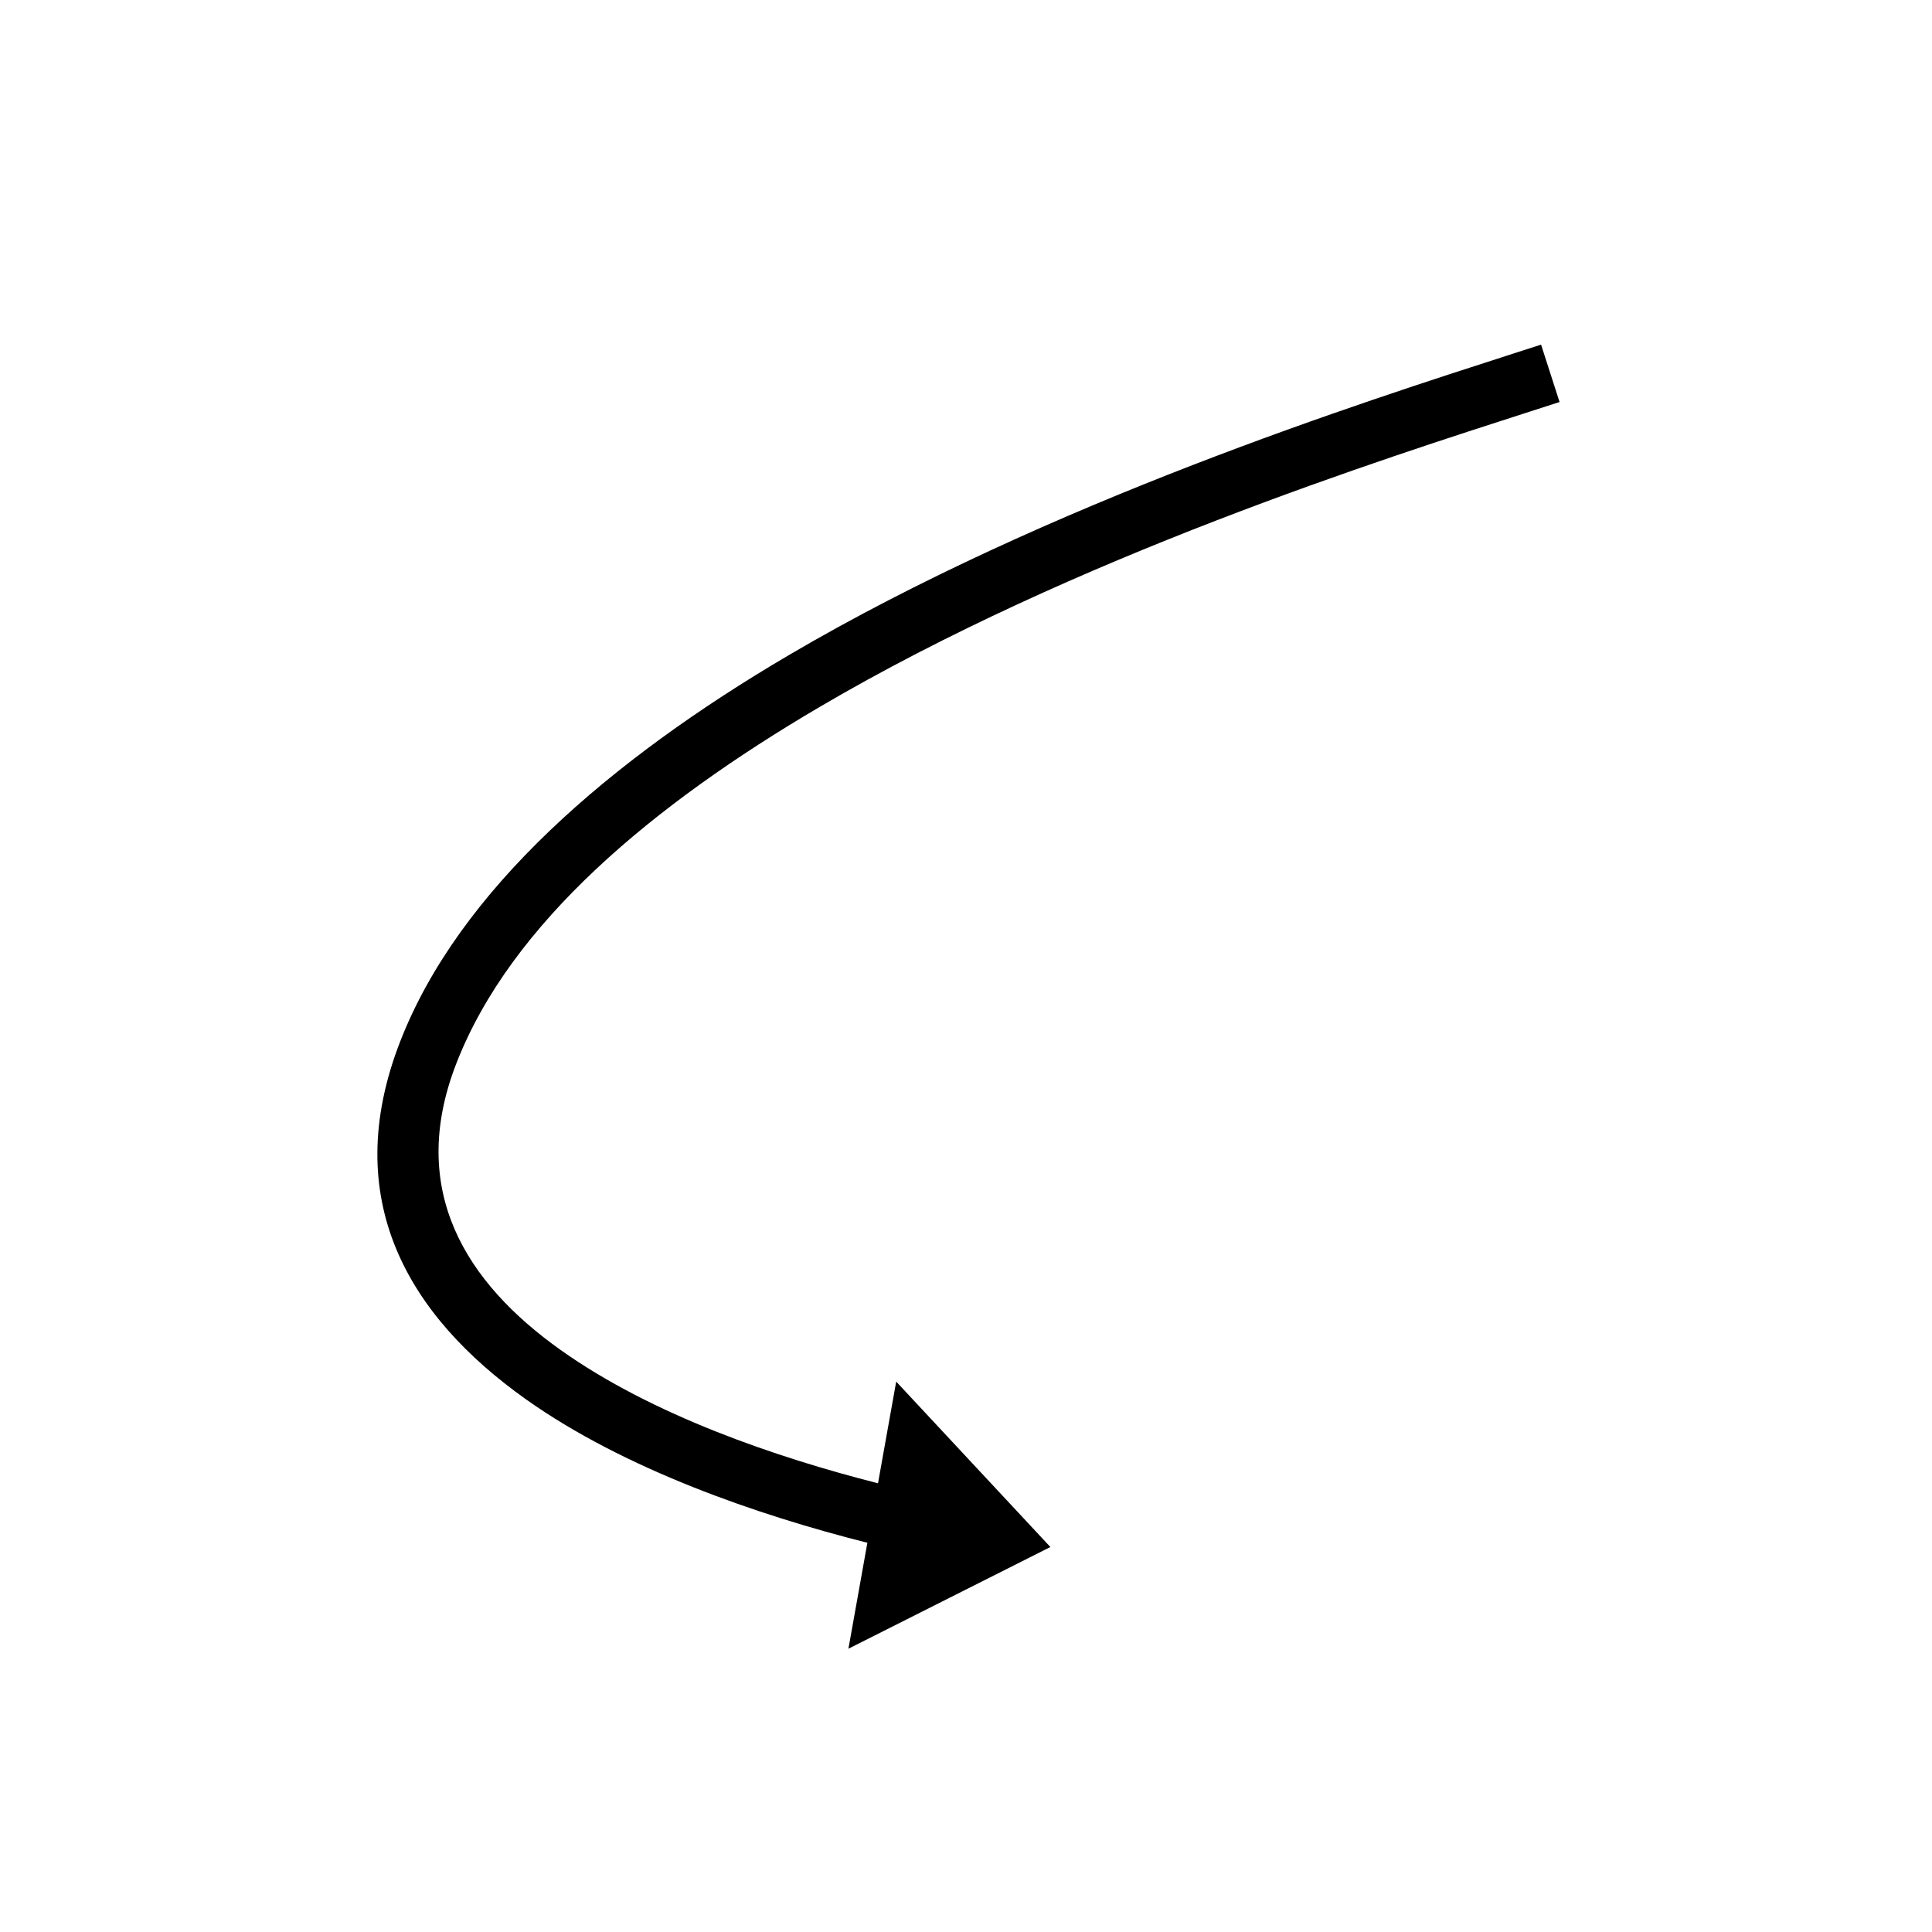
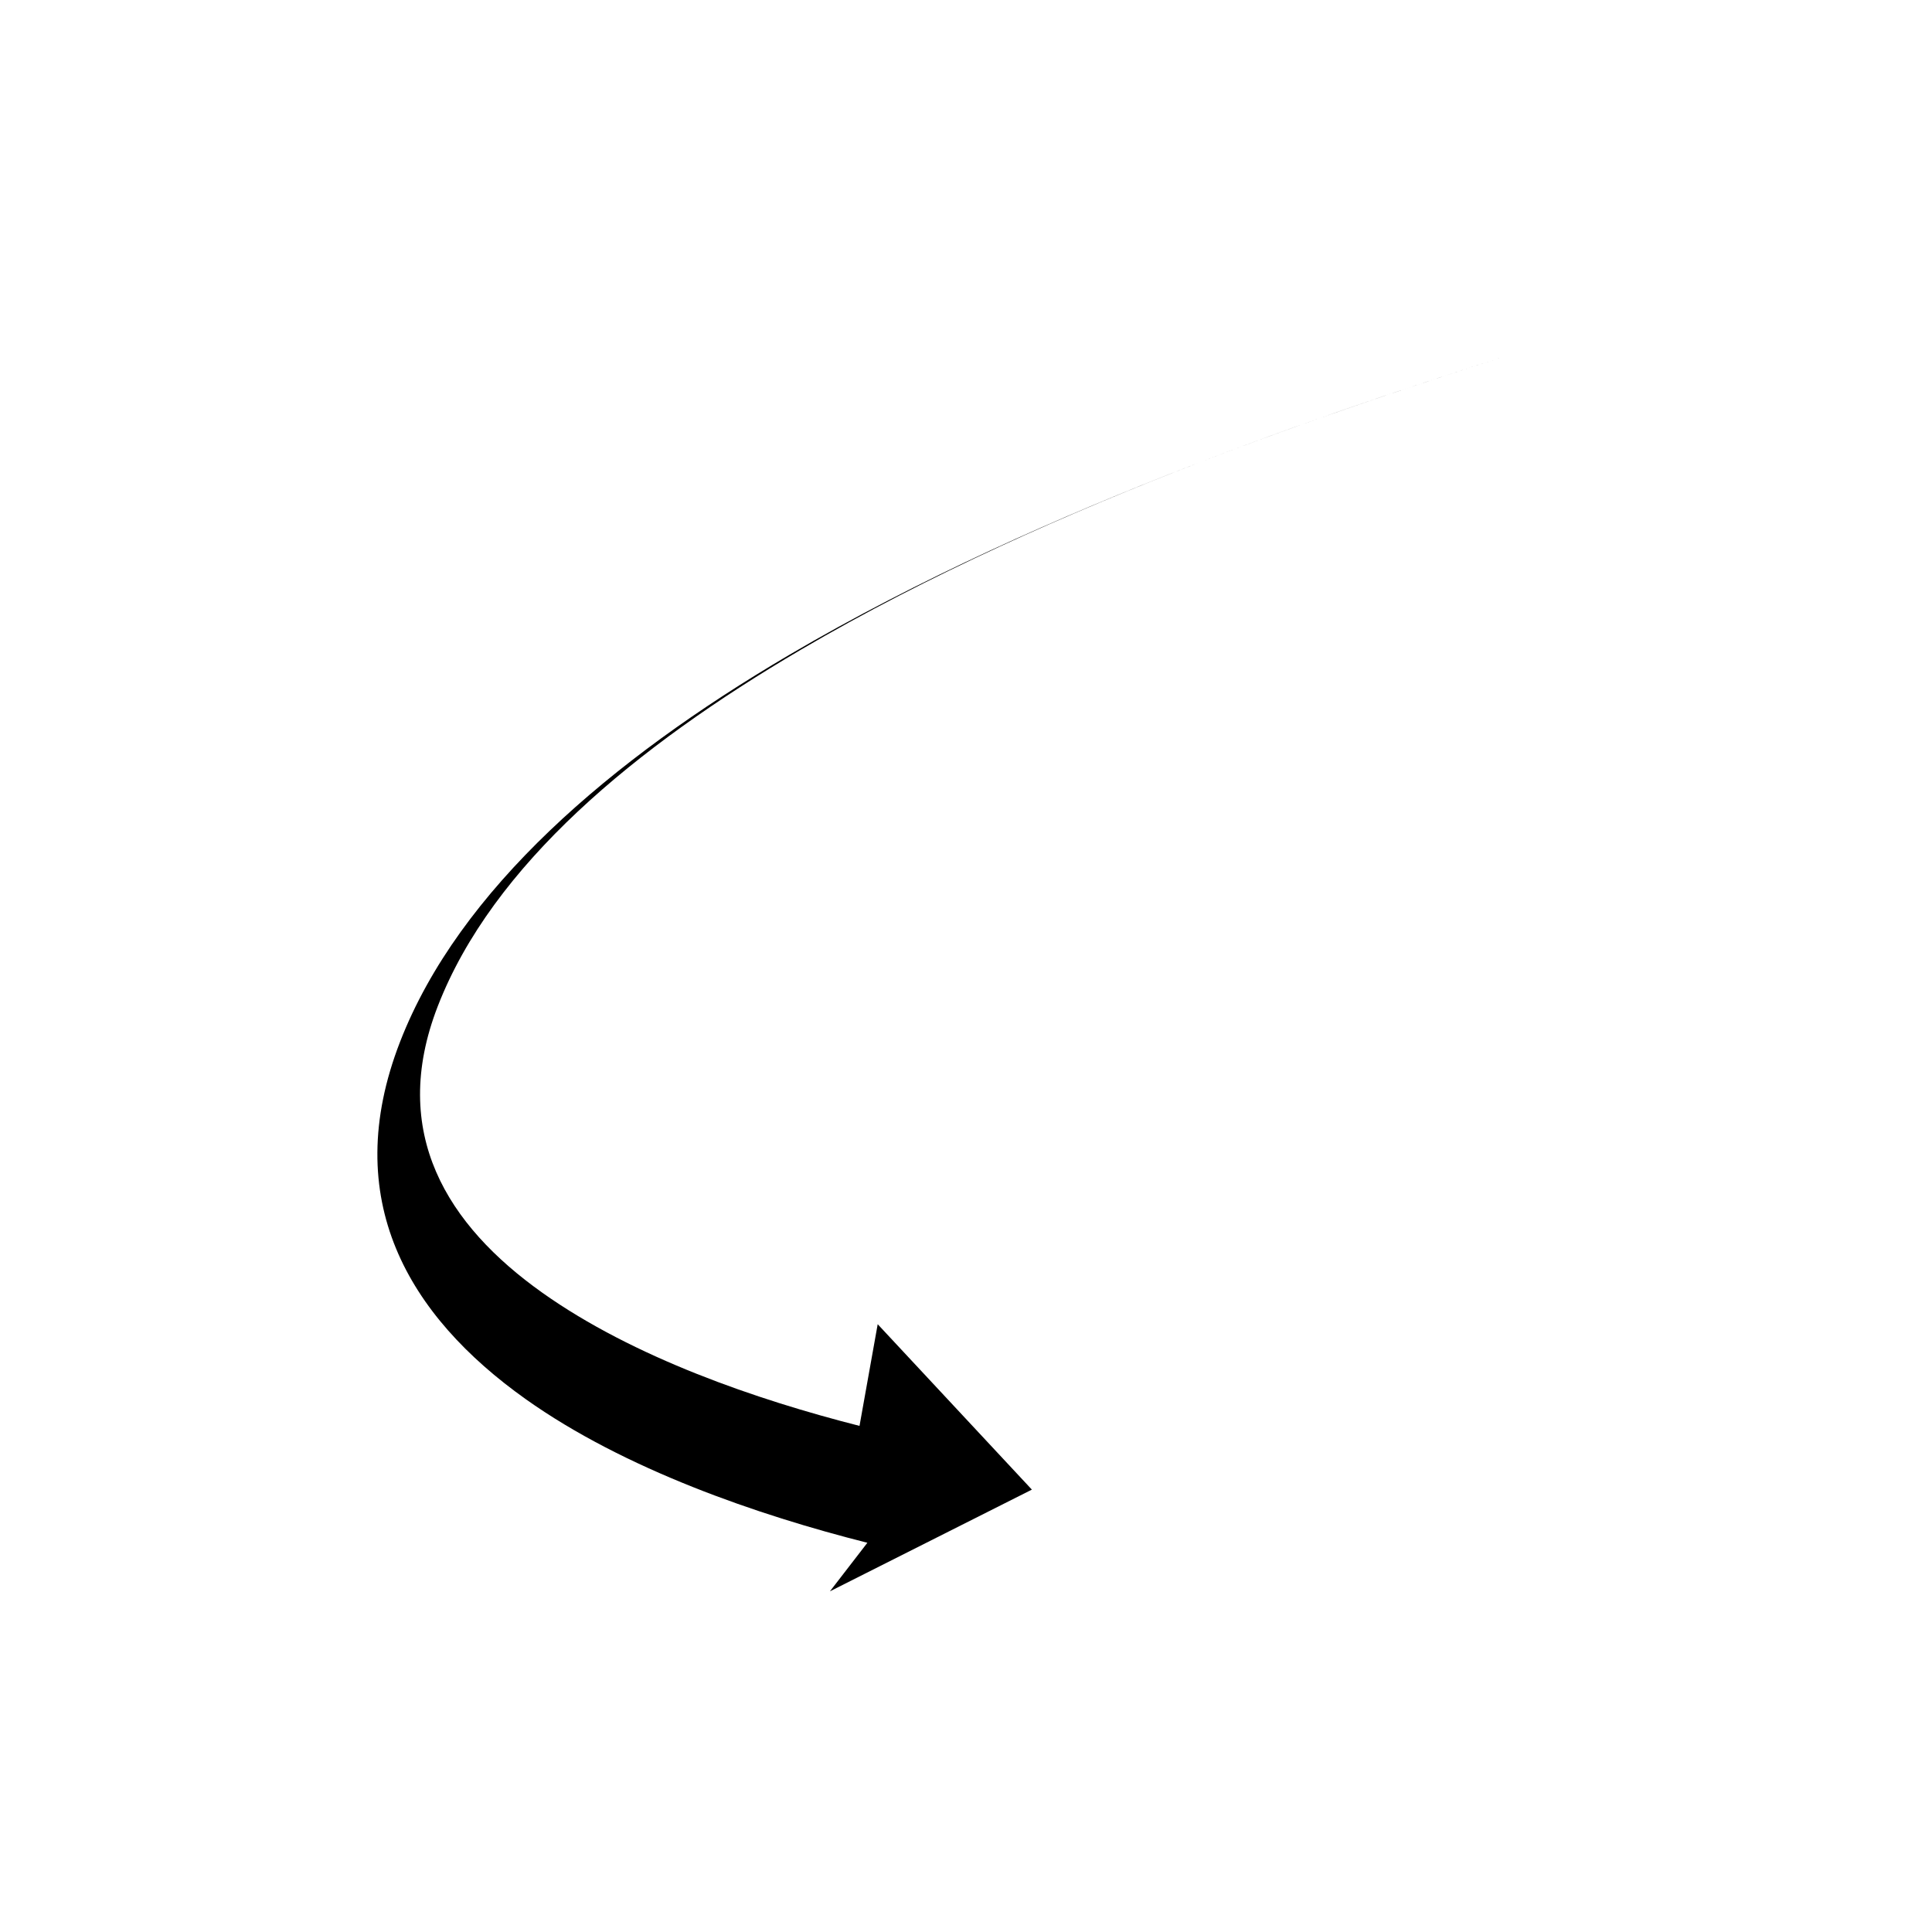
<svg xmlns="http://www.w3.org/2000/svg" clip-rule="evenodd" fill-rule="evenodd" height="512" stroke-linejoin="round" stroke-miterlimit="2" viewBox="0 0 267 267" width="512">
  <g id="ICON">
-     <path d="m119.87 213.21c-15.118-3.816-33.576-10.158-47.21-19.846-16.223-11.528-25.823-27.609-17.374-49.382 8.159-21.026 29.09-38.962 53.717-53.438 35.913-21.11 79.534-35.043 100.005-41.639l3.966-1.278 2.556 7.932-3.966 1.278c-20.126 6.485-63.031 20.137-98.338 40.891-22.854 13.434-42.6 29.756-50.171 49.268-6.799 17.52 1.378 30.299 14.432 39.575 12.645 8.985 29.731 14.826 43.853 18.417l2.513-14.051 21.308 22.859-27.91 14.055z" />
+     <path d="m119.87 213.21c-15.118-3.816-33.576-10.158-47.21-19.846-16.223-11.528-25.823-27.609-17.374-49.382 8.159-21.026 29.09-38.962 53.717-53.438 35.913-21.11 79.534-35.043 100.005-41.639c-20.126 6.485-63.031 20.137-98.338 40.891-22.854 13.434-42.6 29.756-50.171 49.268-6.799 17.52 1.378 30.299 14.432 39.575 12.645 8.985 29.731 14.826 43.853 18.417l2.513-14.051 21.308 22.859-27.91 14.055z" />
  </g>
</svg>